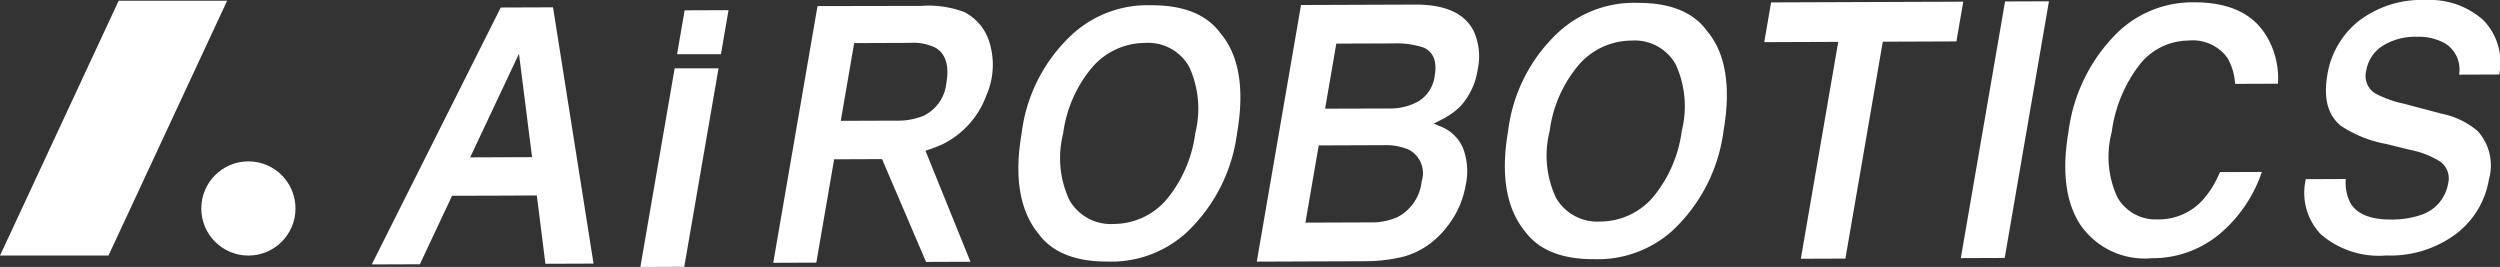
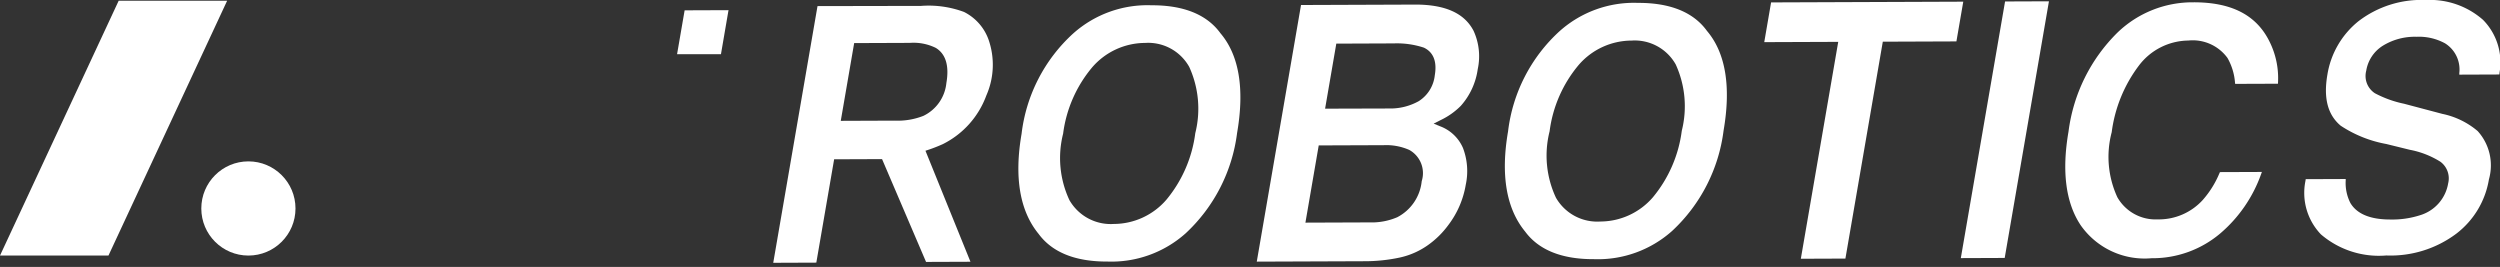
<svg xmlns="http://www.w3.org/2000/svg" width="176.61" height="18.859" viewBox="0 0 176.61 18.859">
  <rect x="0" y="0" width="176.61" height="18.859" fill="#333333" stroke="none" />
  <g id="グループ_227" data-name="グループ 227" transform="translate(1065.391 -1127)">
    <path id="パス_13" data-name="パス 13" d="M260.314,14.36l-3.1.012-.534,3.1h3.1Z" transform="translate(-1274.24 1113.358)" fill="#fff" />
    <path id="パス_14" data-name="パス 14" d="M303.271,22.584a6.222,6.222,0,0,0,3.073-3.43,5.377,5.377,0,0,0,.147-3.986,3.515,3.515,0,0,0-1.717-1.92,7.162,7.162,0,0,0-3.036-.429l-7.318.014-3.127,18.134,3.043-.012,1.259-7.3,3.385-.013,3.108,7.263,3.137-.012-3.179-7.842A10.9,10.9,0,0,0,303.271,22.584Zm-6.261-7.138,3.932-.015a3.558,3.558,0,0,1,1.833.354c.707.43.959,1.264.749,2.482a2.891,2.891,0,0,1-1.622,2.319,4.933,4.933,0,0,1-2.013.338l-3.826.015Z" transform="translate(-1302.059 1114.598)" fill="#fff" />
    <path id="パス_15" data-name="パス 15" d="M393.749,14.548c-.96-1.3-2.591-1.958-4.85-1.949a7.873,7.873,0,0,0-5.526,1.986l-.015.013a11.4,11.4,0,0,0-3.639,7.082c-.53,3.073-.125,5.451,1.2,7.065l.007.009c.959,1.3,2.591,1.958,4.85,1.949a7.872,7.872,0,0,0,5.526-1.987l.01-.009a11.659,11.659,0,0,0,3.632-7.085c.541-3.135.14-5.511-1.187-7.061Zm-11.095,7.121a9.071,9.071,0,0,1,2.065-4.7,4.954,4.954,0,0,1,3.723-1.71,3.319,3.319,0,0,1,3.12,1.692,7.1,7.1,0,0,1,.428,4.685,9.183,9.183,0,0,1-2.042,4.7,4.92,4.92,0,0,1-3.712,1.711,3.362,3.362,0,0,1-3.137-1.684A7.007,7.007,0,0,1,382.654,21.669Z" transform="translate(-1372.942 1114.774)" fill="#fff" />
    <path id="パス_16" data-name="パス 16" d="M568.785,13.7c-.959-1.3-2.591-1.958-4.85-1.949a7.873,7.873,0,0,0-5.525,1.986l-.015.013a11.4,11.4,0,0,0-3.64,7.082c-.53,3.073-.125,5.451,1.2,7.065l.007.009c.959,1.3,2.591,1.958,4.85,1.949a7.873,7.873,0,0,0,5.526-1.987l.01-.009a11.66,11.66,0,0,0,3.632-7.085c.541-3.135.14-5.511-1.188-7.061ZM557.69,20.824a9.071,9.071,0,0,1,2.065-4.7,4.954,4.954,0,0,1,3.723-1.71A3.319,3.319,0,0,1,566.6,16.1a7.1,7.1,0,0,1,.428,4.685,9.183,9.183,0,0,1-2.042,4.7,4.92,4.92,0,0,1-3.712,1.711,3.362,3.362,0,0,1-3.137-1.684A7.006,7.006,0,0,1,557.69,20.824Z" transform="translate(-1513.611 1115.453)" fill="#fff" />
    <path id="パス_17" data-name="パス 17" d="M478.223,20.943l-.454-.187.5-.252a5.089,5.089,0,0,0,1.415-1,4.911,4.911,0,0,0,1.2-2.6,4.3,4.3,0,0,0-.293-2.7c-.636-1.225-1.942-1.833-4-1.858l-8.192.031-3.126,18.129,7.626-.029a11.814,11.814,0,0,0,2.457-.256,5.425,5.425,0,0,0,2.023-.892,6.264,6.264,0,0,0,1.421-1.4,6.457,6.457,0,0,0,1.236-2.85,4.583,4.583,0,0,0-.195-2.6A2.839,2.839,0,0,0,478.223,20.943Zm-.373-3.609a2.474,2.474,0,0,1-1.136,1.836,4.114,4.114,0,0,1-2.093.517L470.1,19.7l.792-4.595,4.076-.016a6.081,6.081,0,0,1,2.111.3l0,0,.012.006C477.553,15.616,478.057,16.129,477.85,17.334Zm-8.2,4.962,4.586-.017a4.023,4.023,0,0,1,1.81.335,1.875,1.875,0,0,1,.879,2.21,3.229,3.229,0,0,1-1.728,2.545,4.579,4.579,0,0,1-1.963.365l-4.524.017Z" transform="translate(-1441.881 1114.977)" fill="#fff" />
    <path id="パス_18" data-name="パス 18" d="M647.86,14.163l5.226-.02-2.642,15.322,3.149-.012,2.642-15.322,5.2-.02.484-2.807-13.576.052Z" transform="translate(-1588.617 1115.814)" fill="#fff" />
    <path id="パス_19" data-name="パス 19" d="M718.6,29.318l3.1-.012,3.126-18.13-3.1.012Z" transform="translate(-1645.471 1115.916)" fill="#fff" />
    <path id="パス_20" data-name="パス 20" d="M764.874,14.214a3.036,3.036,0,0,1,2.765,1.229,4.146,4.146,0,0,1,.533,1.743l.011.089,3.023-.011.007-.136a5.773,5.773,0,0,0-.591-2.815c-.924-1.9-2.7-2.814-5.417-2.8a7.635,7.635,0,0,0-5.326,2.129,11.942,11.942,0,0,0-3.469,7.005c-.482,2.793-.2,5.014.85,6.6a5.507,5.507,0,0,0,5.018,2.345,7.4,7.4,0,0,0,4.866-1.763,9.839,9.839,0,0,0,2.874-4.187l.053-.145-2.963.011-.041.091A6.805,6.805,0,0,1,765.9,25.47a4.194,4.194,0,0,1-3.2,1.378,3.1,3.1,0,0,1-2.839-1.563,6.8,6.8,0,0,1-.4-4.594,9.911,9.911,0,0,1,1.941-4.734A4.439,4.439,0,0,1,764.874,14.214Z" transform="translate(-1675.673 1115.65)" fill="#fff" />
    <path id="パス_21" data-name="パス 21" d="M854.517,19.963a5.606,5.606,0,0,0-2.495-1.215l-2.7-.715a7.717,7.717,0,0,1-2.065-.743,1.453,1.453,0,0,1-.613-1.59,2.566,2.566,0,0,1,1.187-1.775,4.3,4.3,0,0,1,2.355-.624,3.867,3.867,0,0,1,2.023.462,2.176,2.176,0,0,1,1.01,2.106l0,.107,2.83-.011.013-.131a4.268,4.268,0,0,0-1.169-3.73,5.665,5.665,0,0,0-4.022-1.4,7.3,7.3,0,0,0-4.79,1.509,6.075,6.075,0,0,0-2.18,3.761c-.287,1.662.021,2.843.941,3.611a8.625,8.625,0,0,0,3.221,1.291l1.66.409a6.25,6.25,0,0,1,2.162.845,1.459,1.459,0,0,1,.547,1.524,2.834,2.834,0,0,1-1.966,2.247,6.388,6.388,0,0,1-2.1.309c-1.419.005-2.374-.385-2.838-1.161a3.111,3.111,0,0,1-.334-1.6v-.1l-2.828.011-.016.128a4.233,4.233,0,0,0,1.095,3.774,6.292,6.292,0,0,0,4.617,1.489,7.755,7.755,0,0,0,4.95-1.543,6.065,6.065,0,0,0,2.3-3.835A3.61,3.61,0,0,0,854.517,19.963Z" transform="translate(-1744.875 1116.297)" fill="#fff" />
-     <path id="パス_22" data-name="パス 22" d="M159.639,13.337l-1.8.007h-.094l-1.8.007L146.832,31.5l3.4-.013,2.274-4.838,2.946-.007h.094l2.947-.015.607,4.827,3.4-.013Zm-1.481,10.585-2.14.008h-.094l-2.14.008,3.448-7.32" transform="translate(-1185.961 1114.18)" fill="#fff" />
    <circle id="楕円形_2" data-name="楕円形 2" cx="3.327" cy="3.327" r="3.327" transform="translate(-1051.17 1138.4)" fill="#fff" />
    <path id="パス_23" data-name="パス 23" d="M13.074,28.989h7.662l8.383-18H21.457Z" transform="translate(-1078.465 1116.065)" fill="#fff" />
-     <path id="パス_24" data-name="パス 24" d="M243.477,49.315l3.1-.012L249,35.281h-3.1Z" transform="translate(-1263.63 1096.544)" fill="#fff" />
  </g>
</svg>